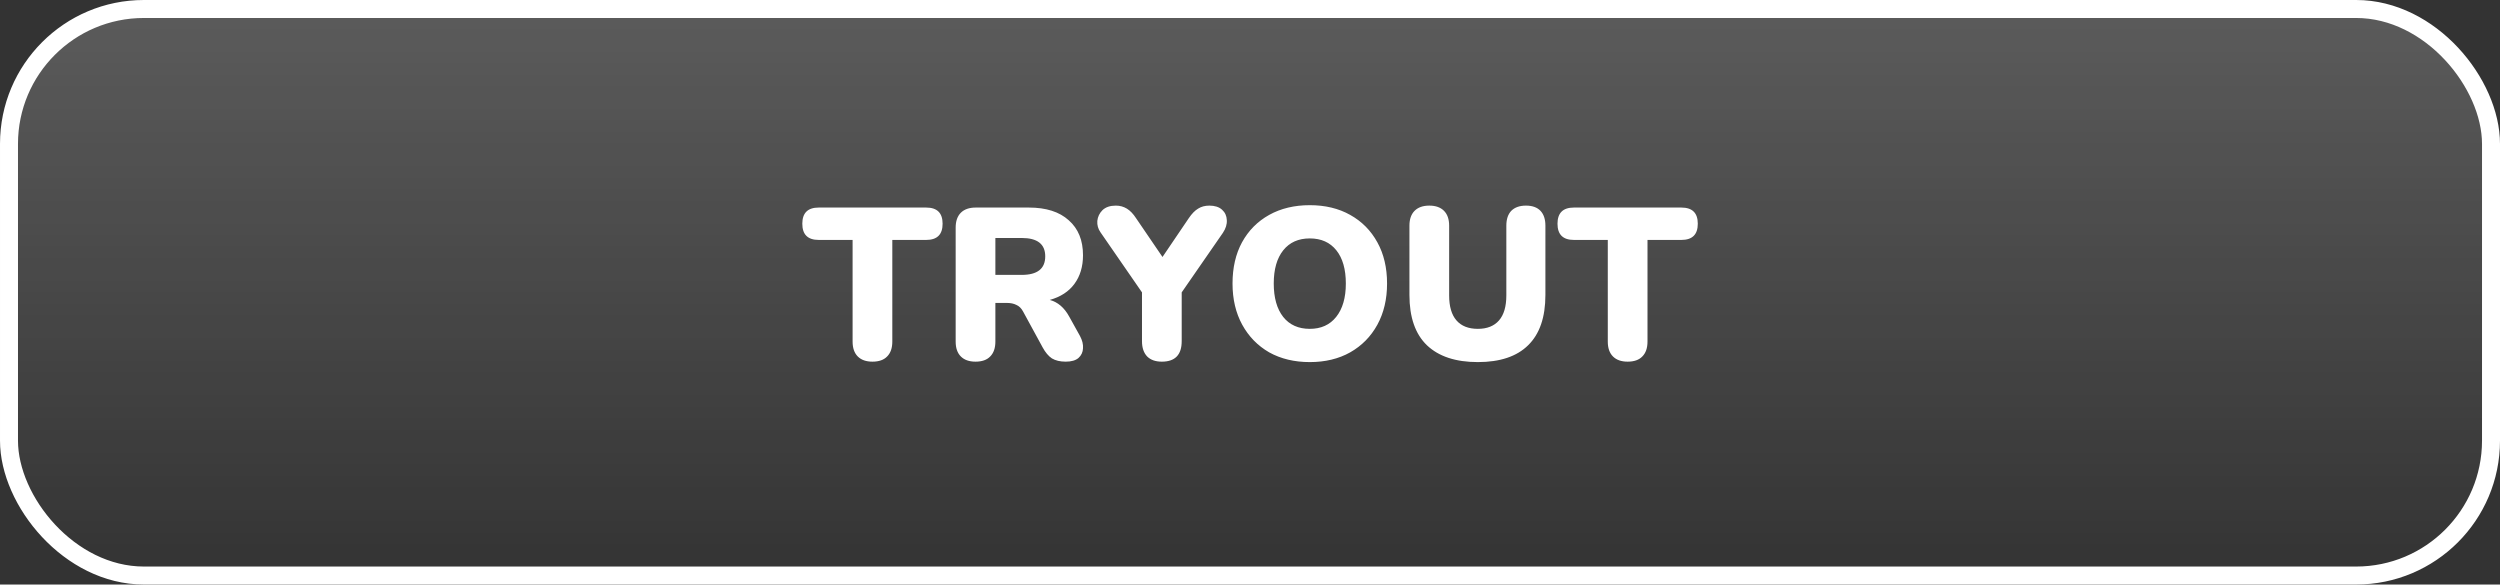
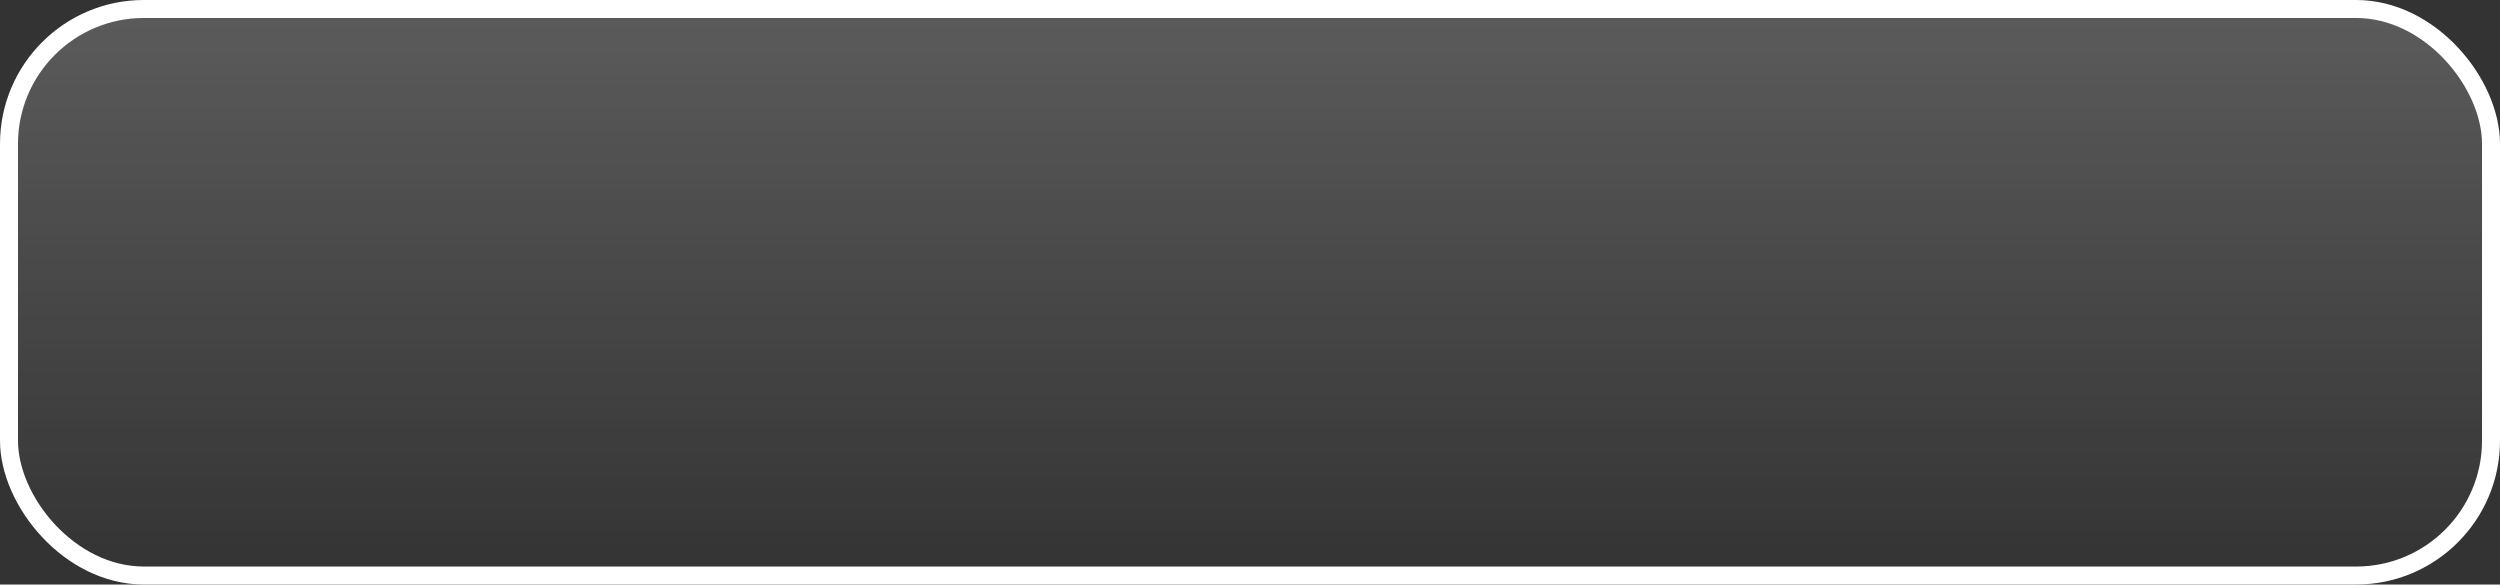
<svg xmlns="http://www.w3.org/2000/svg" width="278" height="65" viewBox="0 0 278 65" fill="none">
  <rect x="0" y="0" width="278" height="65" fill="#333333" stroke="none" />
  <rect x="1" y="1" width="276" height="63" rx="15" fill="url(#paint0_linear_4414_136775)" fill-opacity="0.2" />
-   <path d="M97.017 40.216C96.313 40.216 95.769 40.024 95.385 39.64C95.001 39.256 94.809 38.704 94.809 37.984V26.68H91.041C89.825 26.68 89.217 26.08 89.217 24.88C89.217 23.68 89.825 23.08 91.041 23.08H102.993C104.209 23.08 104.817 23.68 104.817 24.88C104.817 26.08 104.209 26.68 102.993 26.68H99.225V37.984C99.225 38.704 99.033 39.256 98.649 39.64C98.281 40.024 97.737 40.216 97.017 40.216ZM108.478 40.216C107.774 40.216 107.23 40.024 106.846 39.64C106.462 39.256 106.27 38.704 106.27 37.984V25.312C106.27 24.592 106.462 24.04 106.846 23.656C107.23 23.272 107.782 23.08 108.502 23.08H114.406C116.326 23.08 117.806 23.552 118.846 24.496C119.902 25.424 120.43 26.72 120.43 28.384C120.43 29.648 120.11 30.712 119.47 31.576C118.846 32.424 117.934 33.016 116.734 33.352C117.63 33.592 118.35 34.208 118.894 35.2L120.094 37.36C120.35 37.84 120.462 38.296 120.43 38.728C120.414 39.16 120.246 39.52 119.926 39.808C119.606 40.08 119.134 40.216 118.51 40.216C117.886 40.216 117.374 40.096 116.974 39.856C116.59 39.6 116.246 39.192 115.942 38.632L113.758 34.624C113.566 34.272 113.318 34.032 113.014 33.904C112.726 33.76 112.39 33.688 112.006 33.688H110.686V37.984C110.686 38.704 110.494 39.256 110.11 39.64C109.742 40.024 109.198 40.216 108.478 40.216ZM110.686 30.568H113.614C115.358 30.568 116.23 29.88 116.23 28.504C116.23 27.144 115.358 26.464 113.614 26.464H110.686V30.568ZM129.197 40.216C128.493 40.216 127.949 40.024 127.565 39.64C127.181 39.24 126.989 38.672 126.989 37.936V32.512L122.381 25.84C122.109 25.456 121.989 25.032 122.021 24.568C122.069 24.104 122.261 23.704 122.597 23.368C122.949 23.032 123.445 22.864 124.085 22.864C124.533 22.864 124.941 22.976 125.309 23.2C125.677 23.424 126.021 23.784 126.341 24.28L129.269 28.576L132.197 24.256C132.533 23.76 132.877 23.408 133.229 23.2C133.581 22.976 133.997 22.864 134.477 22.864C135.085 22.864 135.557 23.016 135.893 23.32C136.229 23.624 136.405 24.008 136.421 24.472C136.453 24.936 136.309 25.408 135.989 25.888L131.405 32.512V37.936C131.405 39.456 130.669 40.216 129.197 40.216ZM145.649 40.264C143.937 40.264 142.433 39.904 141.137 39.184C139.857 38.448 138.857 37.424 138.137 36.112C137.417 34.8 137.057 33.272 137.057 31.528C137.057 29.768 137.409 28.24 138.113 26.944C138.833 25.632 139.841 24.616 141.137 23.896C142.433 23.176 143.937 22.816 145.649 22.816C147.361 22.816 148.857 23.176 150.137 23.896C151.433 24.616 152.441 25.632 153.161 26.944C153.881 28.24 154.241 29.768 154.241 31.528C154.241 33.272 153.881 34.8 153.161 36.112C152.441 37.424 151.433 38.448 150.137 39.184C148.857 39.904 147.361 40.264 145.649 40.264ZM145.649 36.568C146.897 36.568 147.873 36.128 148.577 35.248C149.297 34.352 149.657 33.112 149.657 31.528C149.657 29.944 149.305 28.712 148.601 27.832C147.897 26.952 146.913 26.512 145.649 26.512C144.385 26.512 143.401 26.952 142.697 27.832C141.993 28.712 141.641 29.944 141.641 31.528C141.641 33.112 141.993 34.352 142.697 35.248C143.401 36.128 144.385 36.568 145.649 36.568ZM164.337 40.264C161.873 40.264 159.985 39.64 158.673 38.392C157.377 37.144 156.729 35.28 156.729 32.8V25.096C156.729 24.376 156.921 23.824 157.305 23.44C157.689 23.056 158.233 22.864 158.937 22.864C159.641 22.864 160.185 23.056 160.569 23.44C160.953 23.824 161.145 24.376 161.145 25.096V32.848C161.145 34.08 161.417 35.008 161.961 35.632C162.505 36.256 163.297 36.568 164.337 36.568C165.361 36.568 166.145 36.256 166.689 35.632C167.233 35.008 167.505 34.08 167.505 32.848V25.096C167.505 24.376 167.689 23.824 168.057 23.44C168.441 23.056 168.985 22.864 169.689 22.864C170.393 22.864 170.929 23.056 171.297 23.44C171.665 23.824 171.849 24.376 171.849 25.096V32.8C171.849 35.28 171.209 37.144 169.929 38.392C168.665 39.64 166.801 40.264 164.337 40.264ZM180.994 40.216C180.29 40.216 179.746 40.024 179.362 39.64C178.978 39.256 178.786 38.704 178.786 37.984V26.68H175.018C173.802 26.68 173.194 26.08 173.194 24.88C173.194 23.68 173.802 23.08 175.018 23.08H186.97C188.186 23.08 188.794 23.68 188.794 24.88C188.794 26.08 188.186 26.68 186.97 26.68H183.202V37.984C183.202 38.704 183.01 39.256 182.626 39.64C182.258 40.024 181.714 40.216 180.994 40.216Z" fill="white" />
  <rect x="1" y="1" width="276" height="63" rx="15" stroke="white" stroke-width="2" />
  <defs>
    <linearGradient id="paint0_linear_4414_136775" x1="139" y1="0" x2="139" y2="65" gradientUnits="userSpaceOnUse">
      <stop stop-color="white" />
      <stop offset="1" stop-color="white" stop-opacity="0" />
    </linearGradient>
  </defs>
</svg>